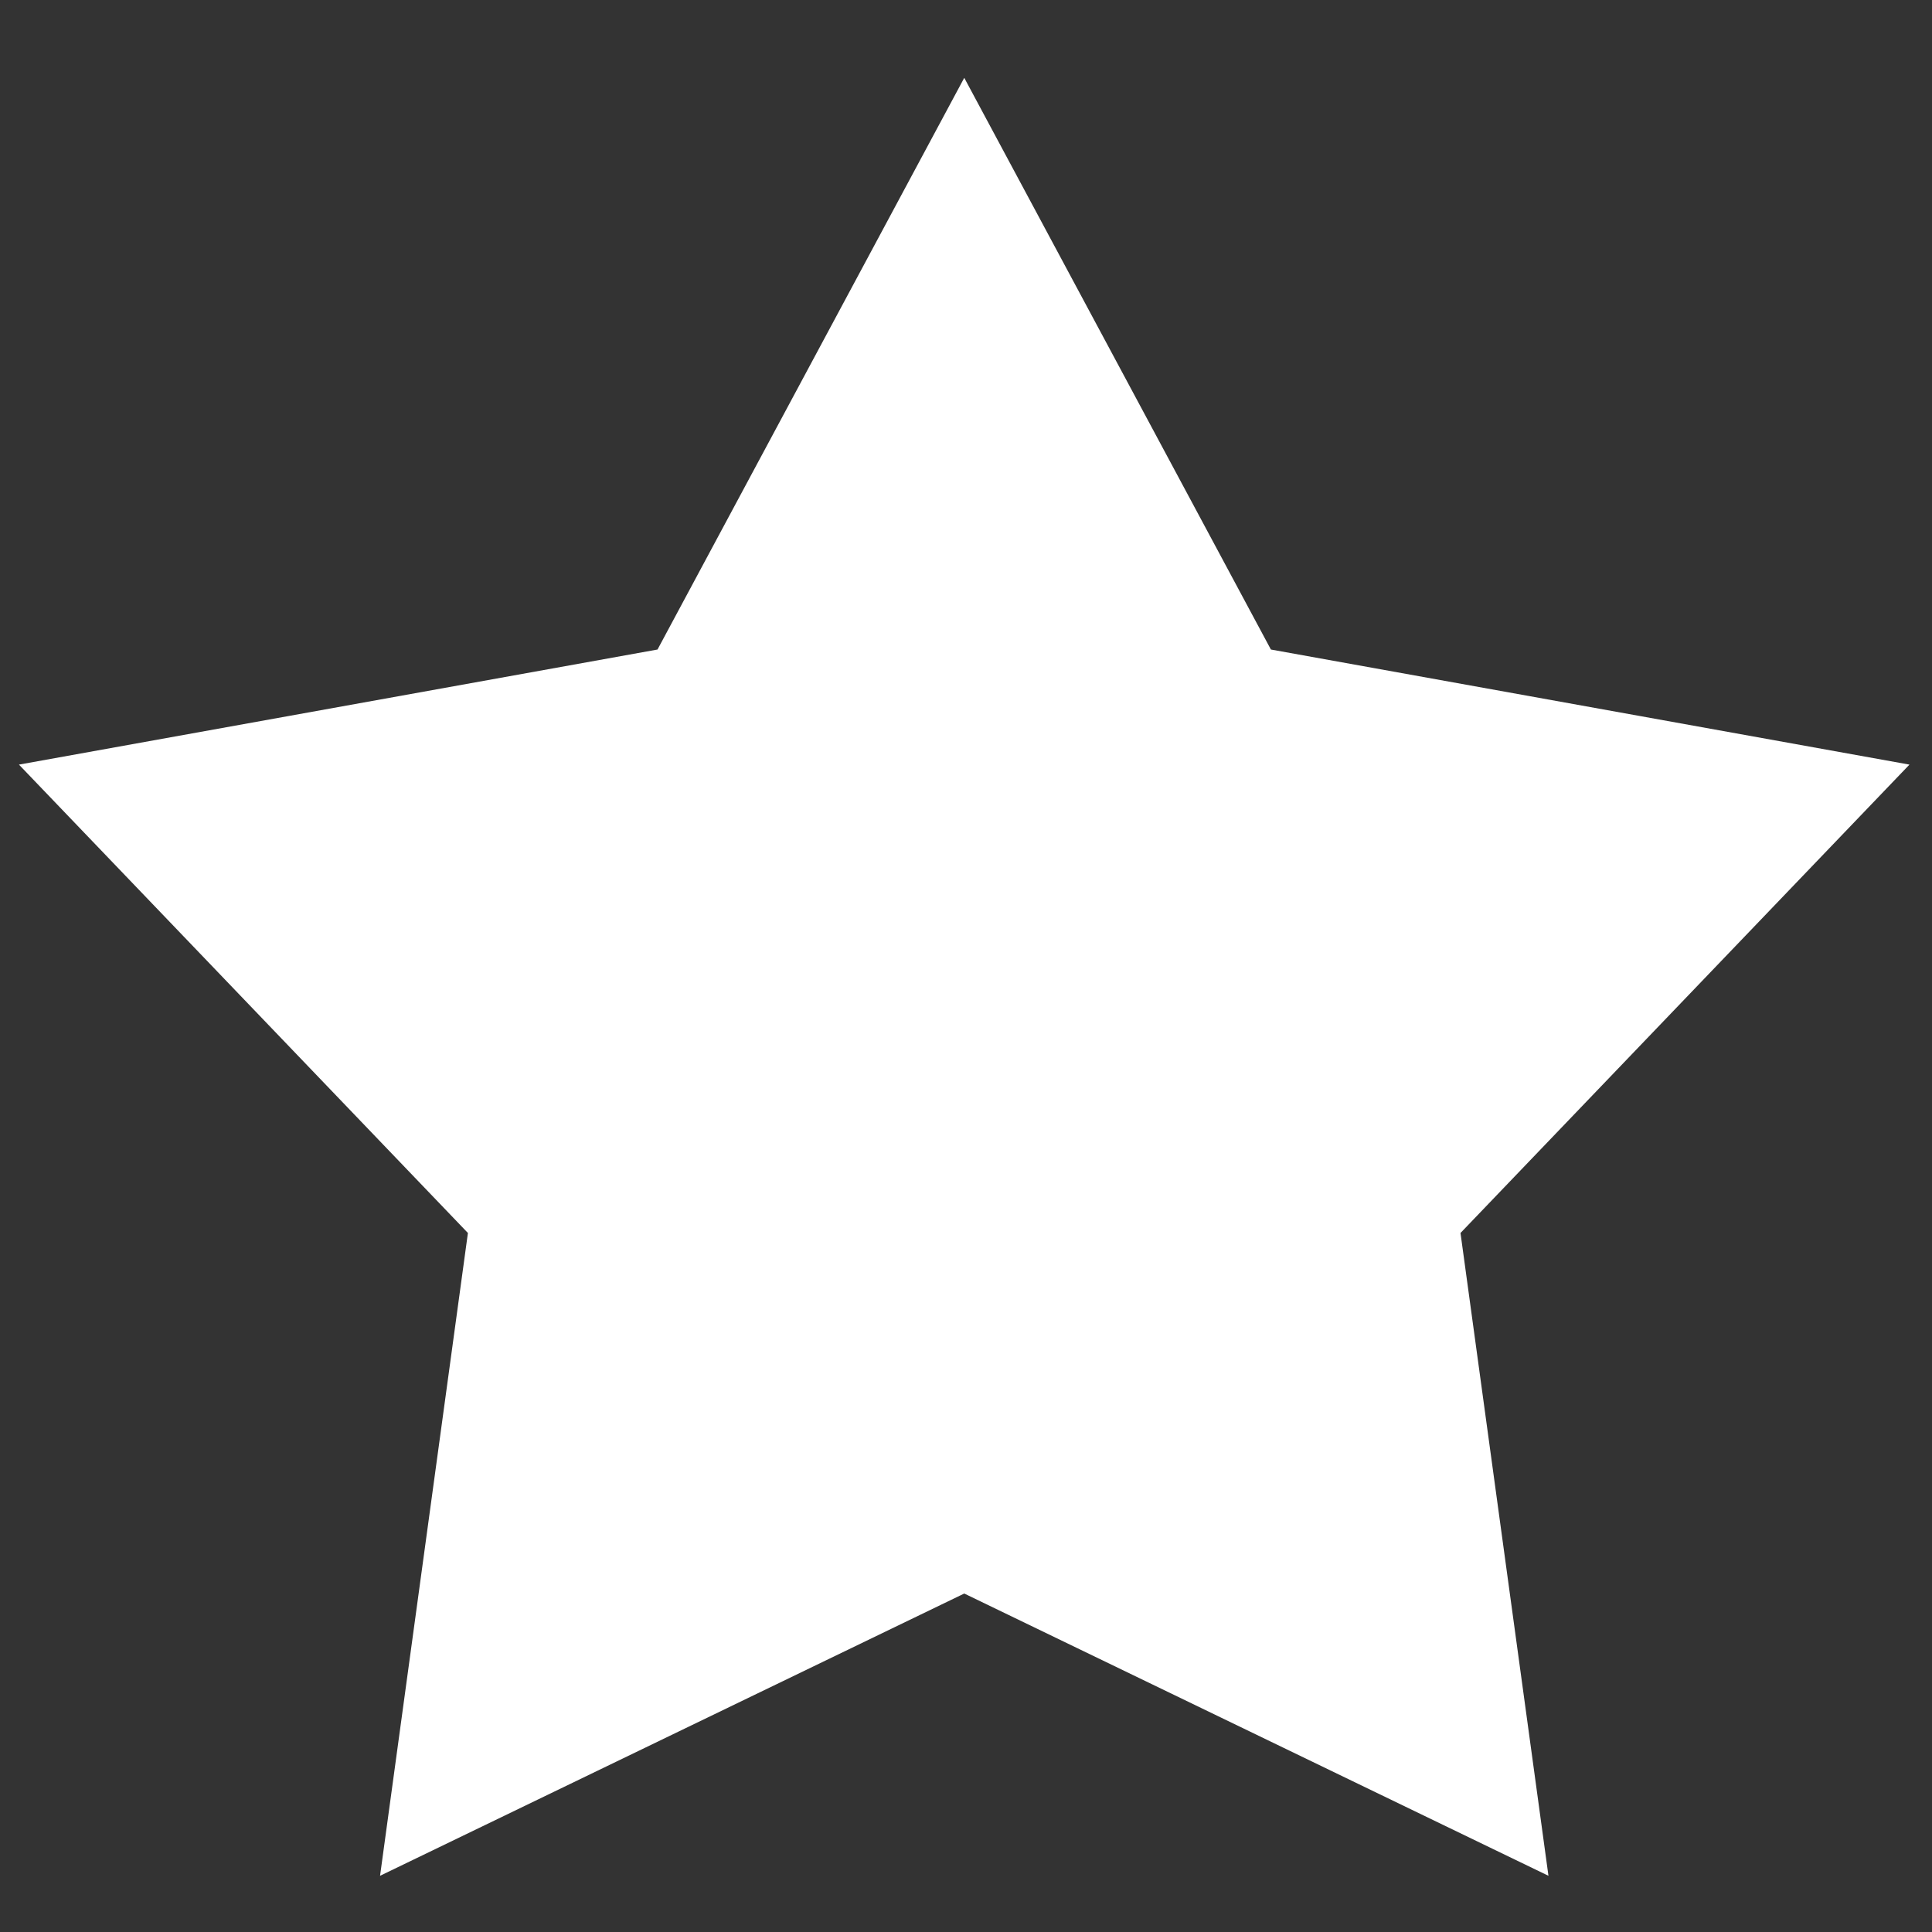
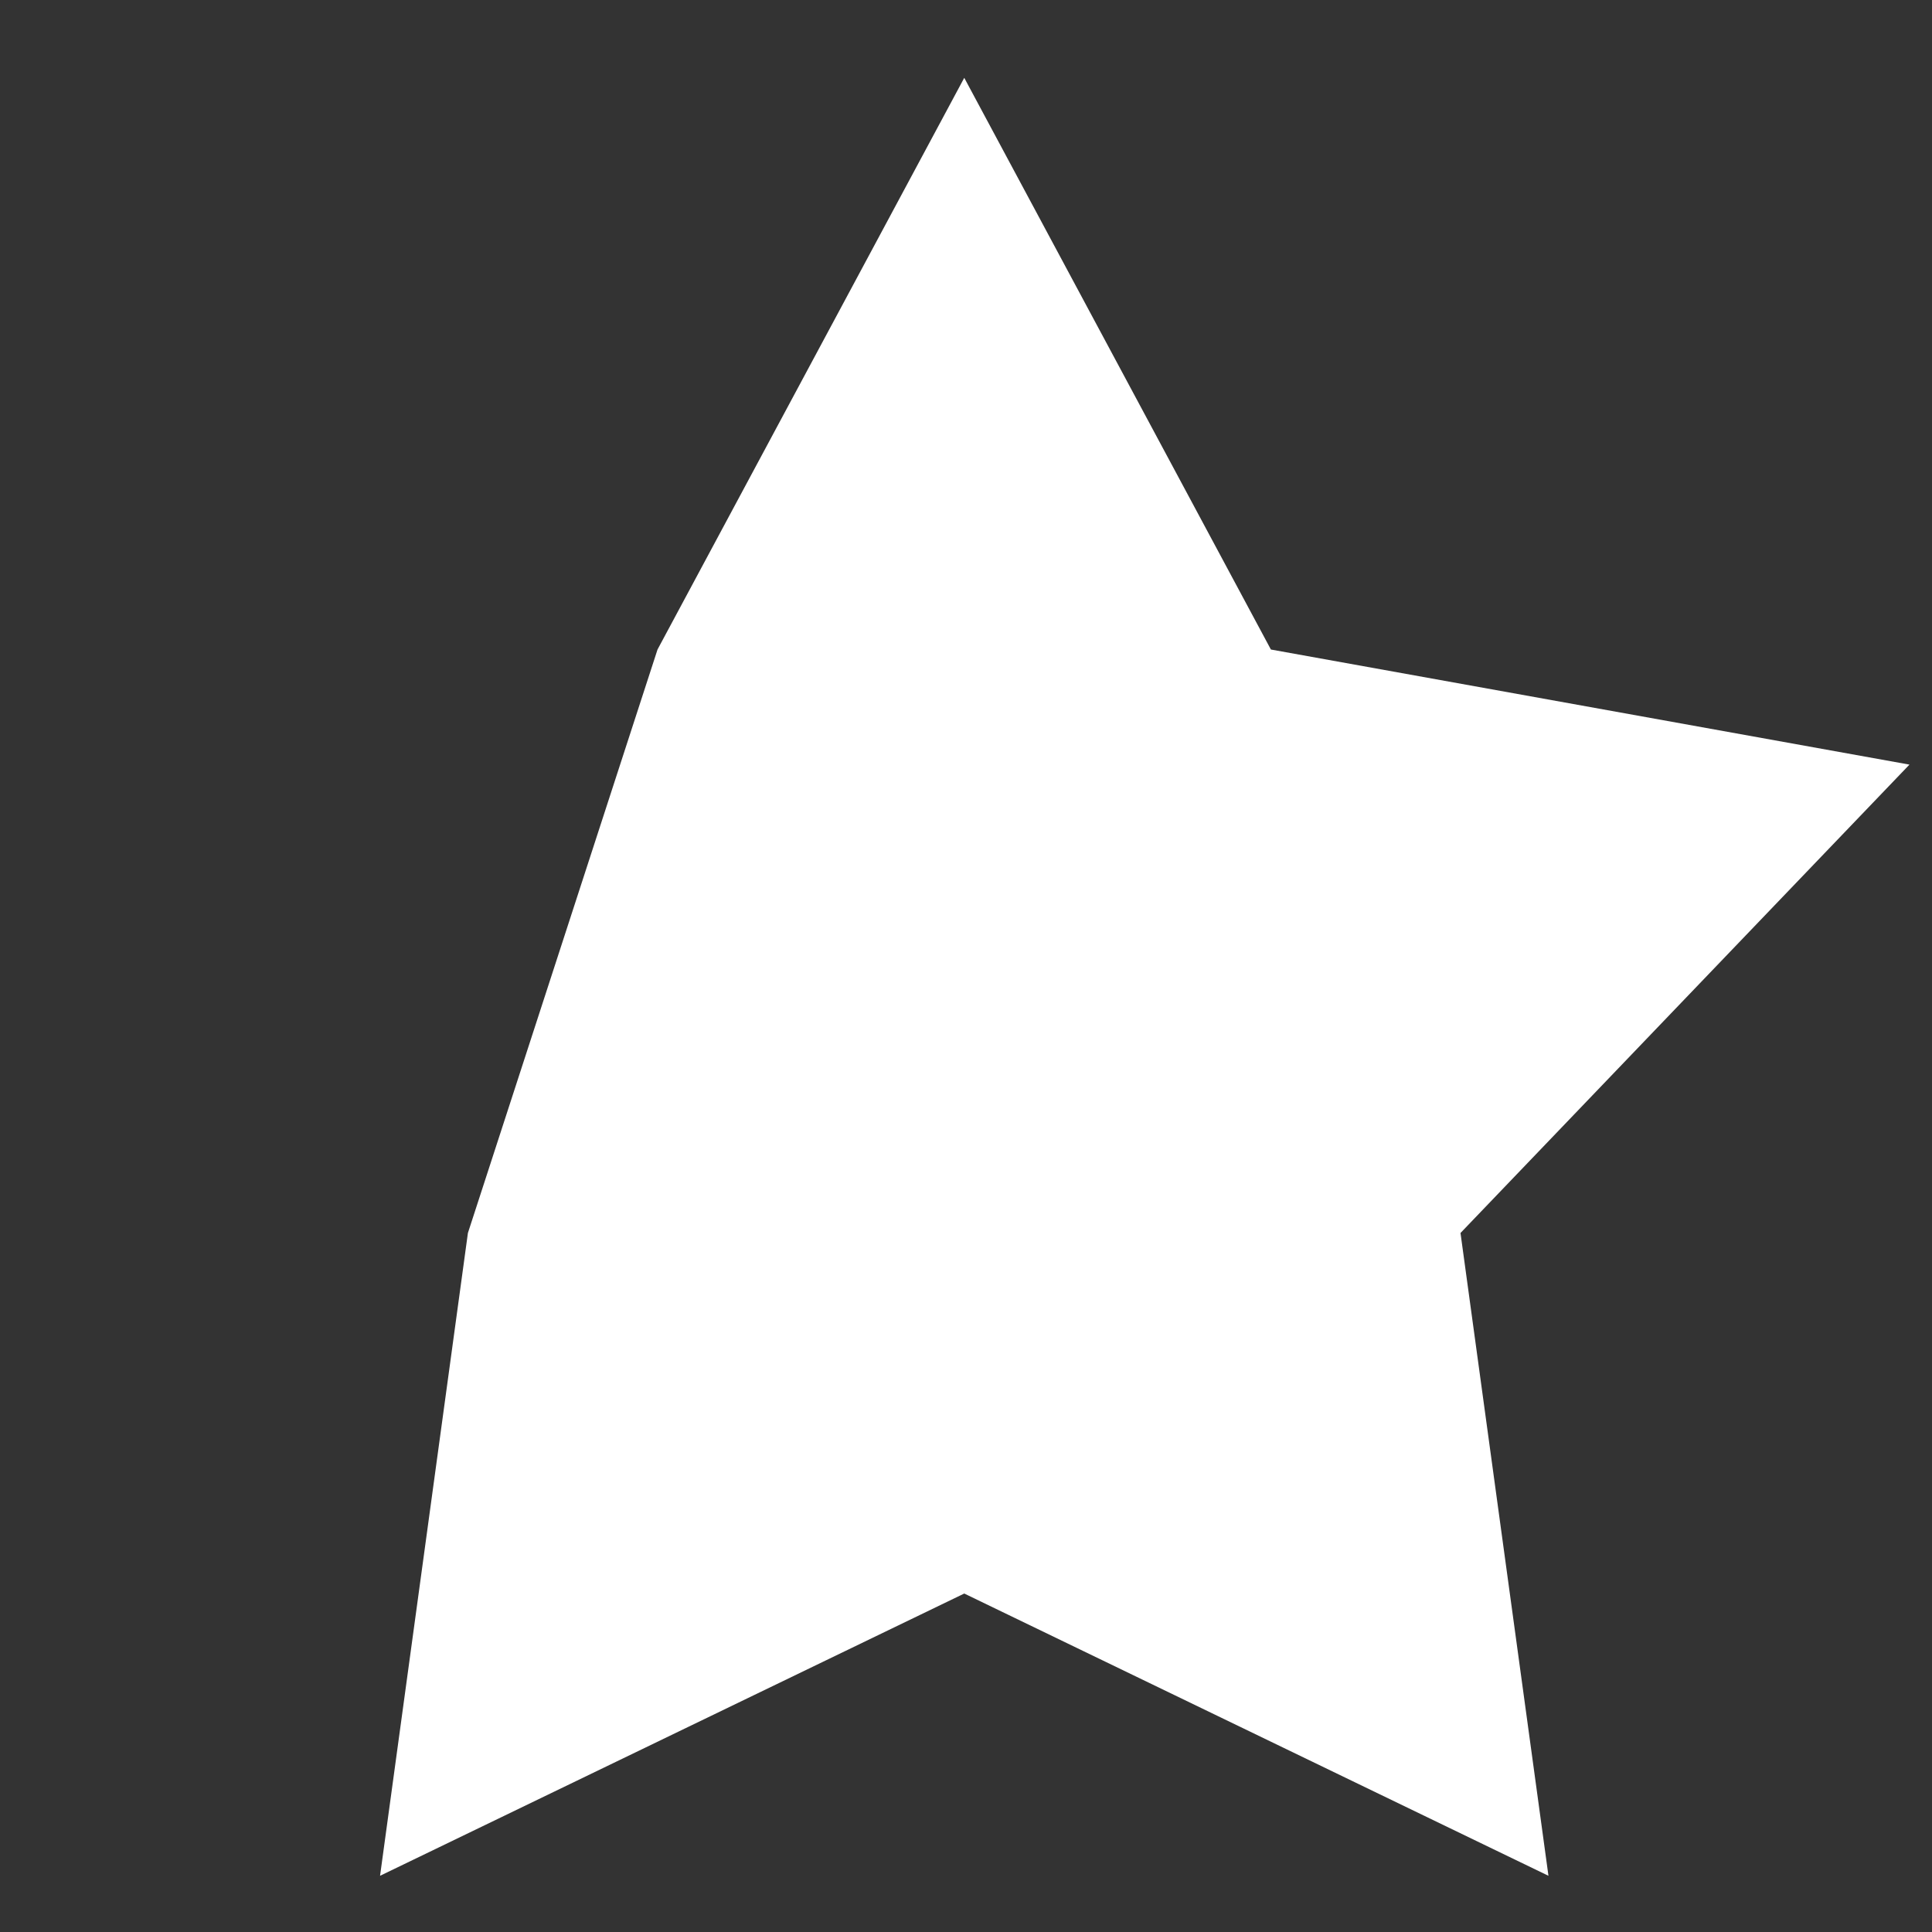
<svg xmlns="http://www.w3.org/2000/svg" width="21" height="21" viewBox="0 0 21 21" fill="none">
  <rect x="0" y="0" width="21" height="21" fill="#333333" stroke="none" />
-   <path d="M10.481 0.846L13.814 7.06L20.755 8.311L15.875 13.402L16.831 20.389L10.481 17.321L4.131 20.389L5.086 13.402L0.206 8.311L7.147 7.06L10.481 0.846Z" fill="white" />
+   <path d="M10.481 0.846L13.814 7.06L20.755 8.311L15.875 13.402L16.831 20.389L10.481 17.321L4.131 20.389L5.086 13.402L7.147 7.06L10.481 0.846Z" fill="white" />
</svg>